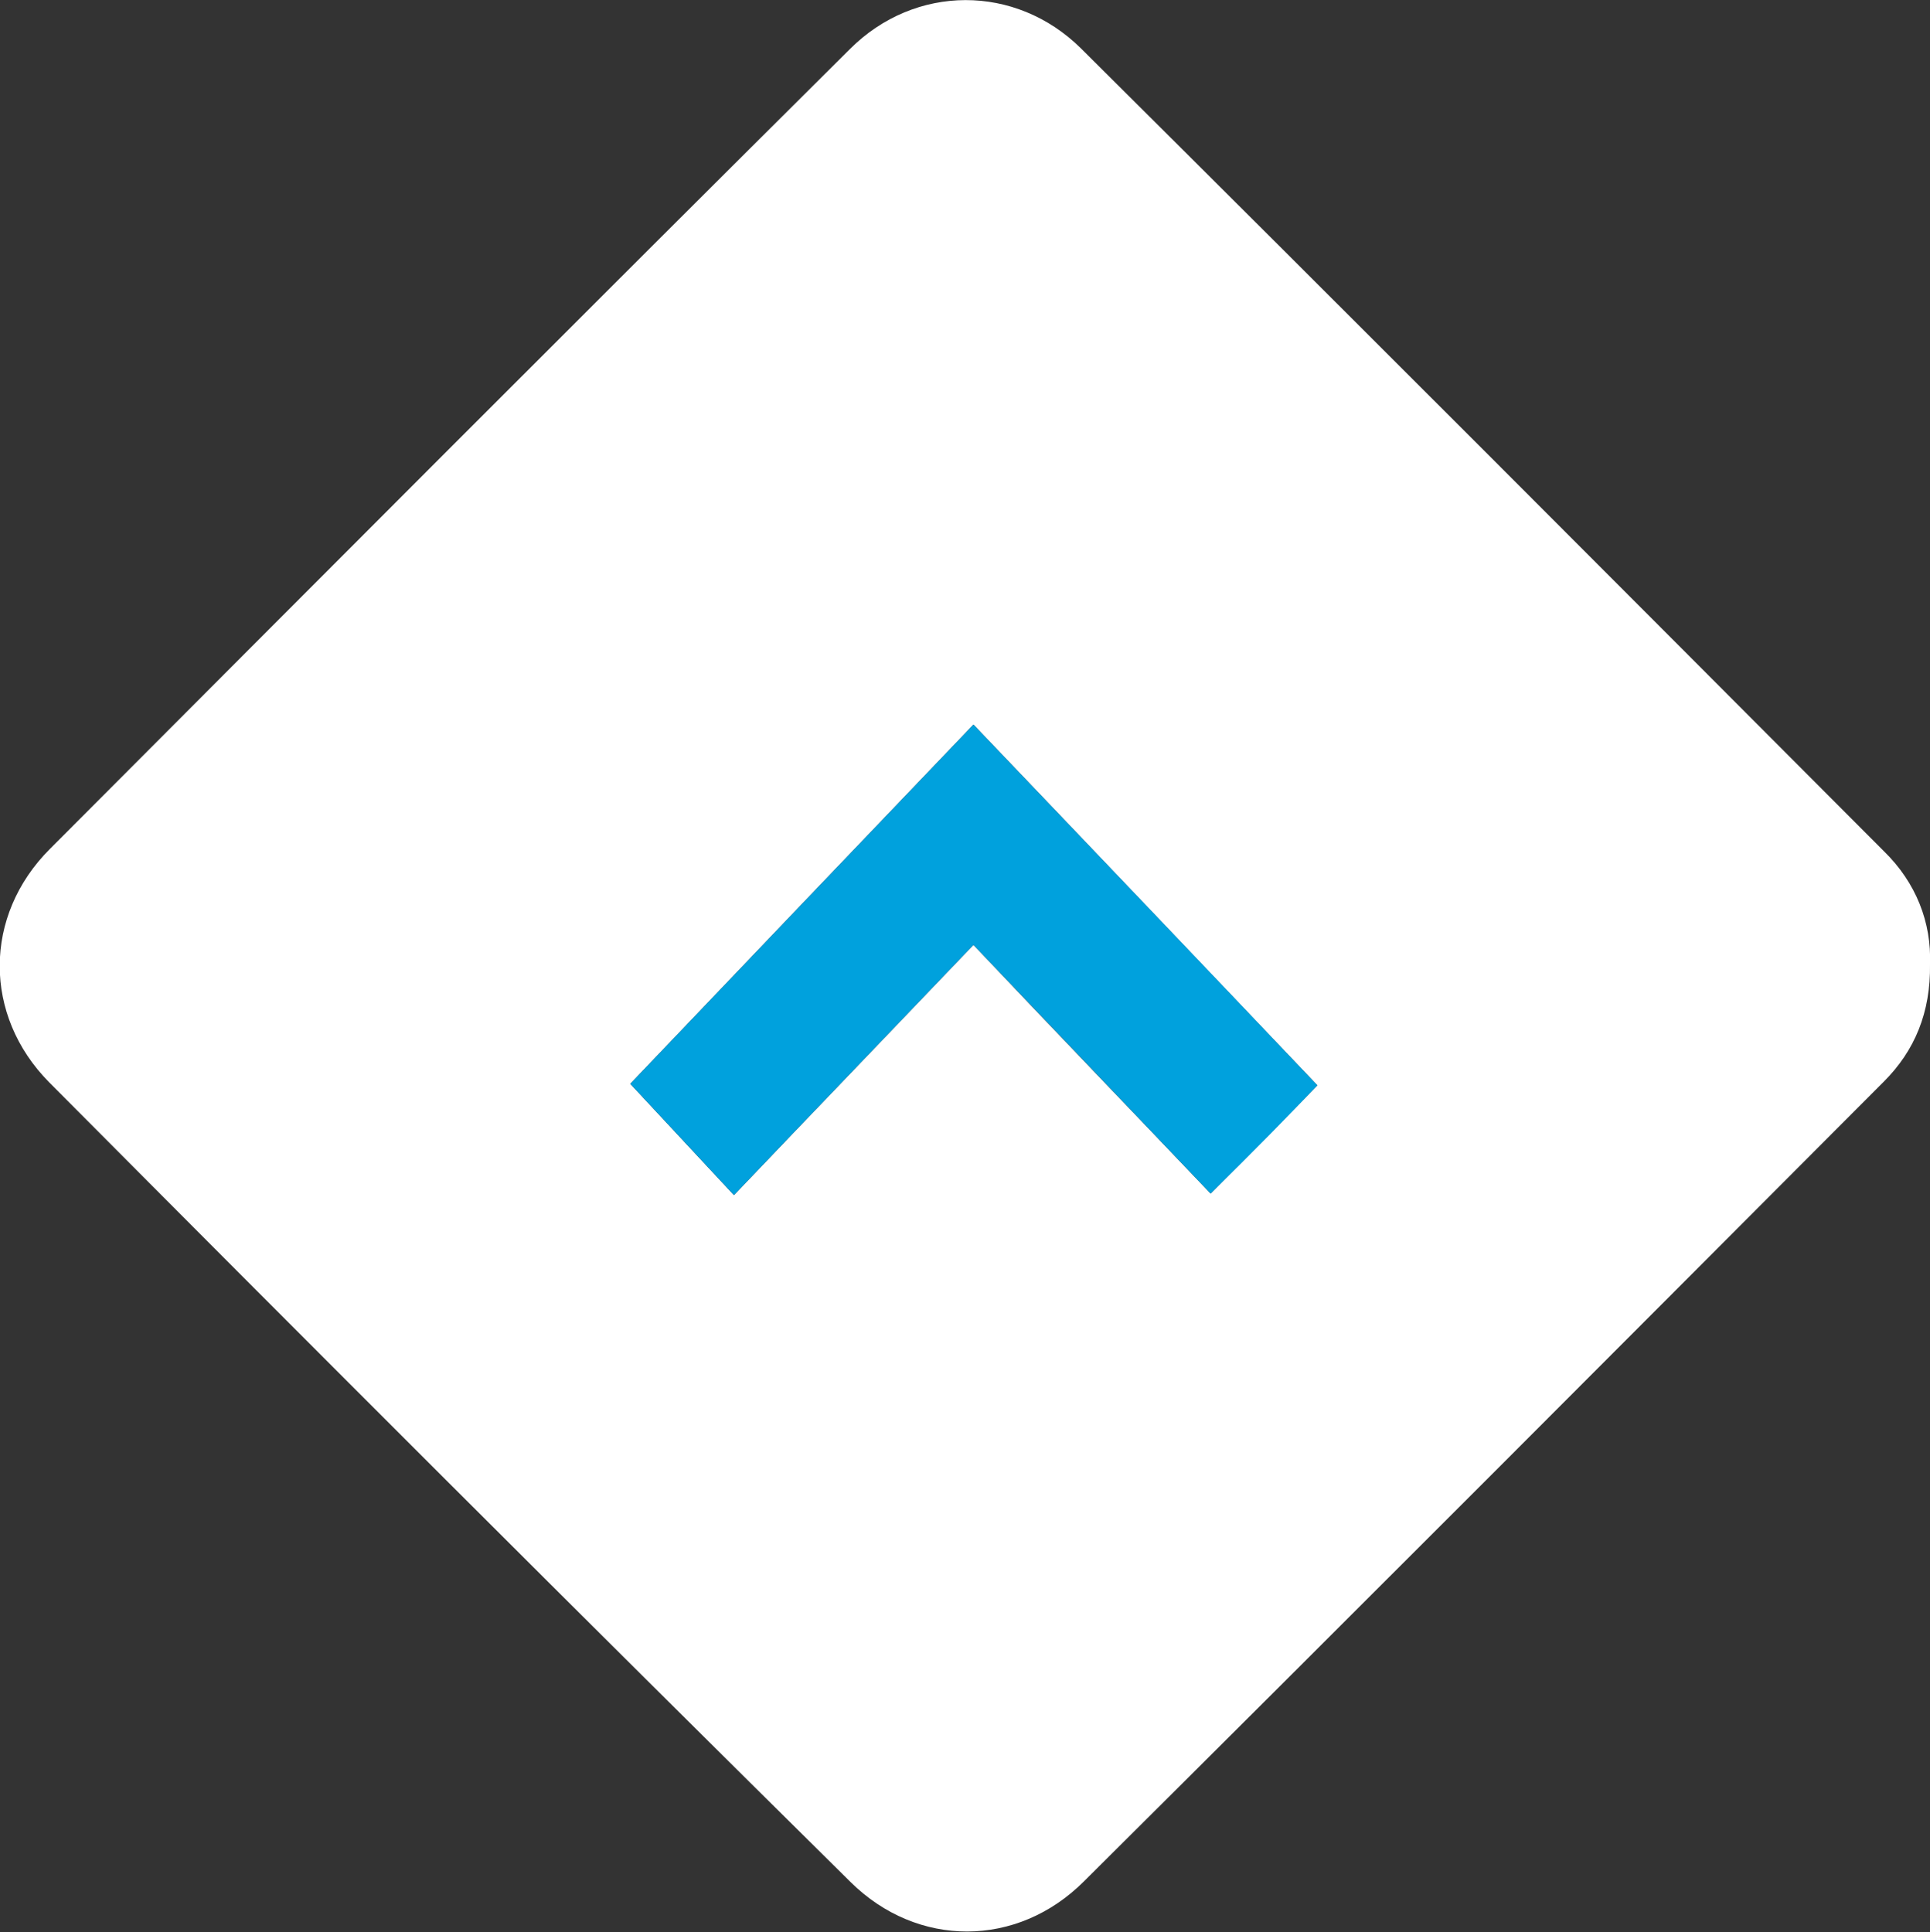
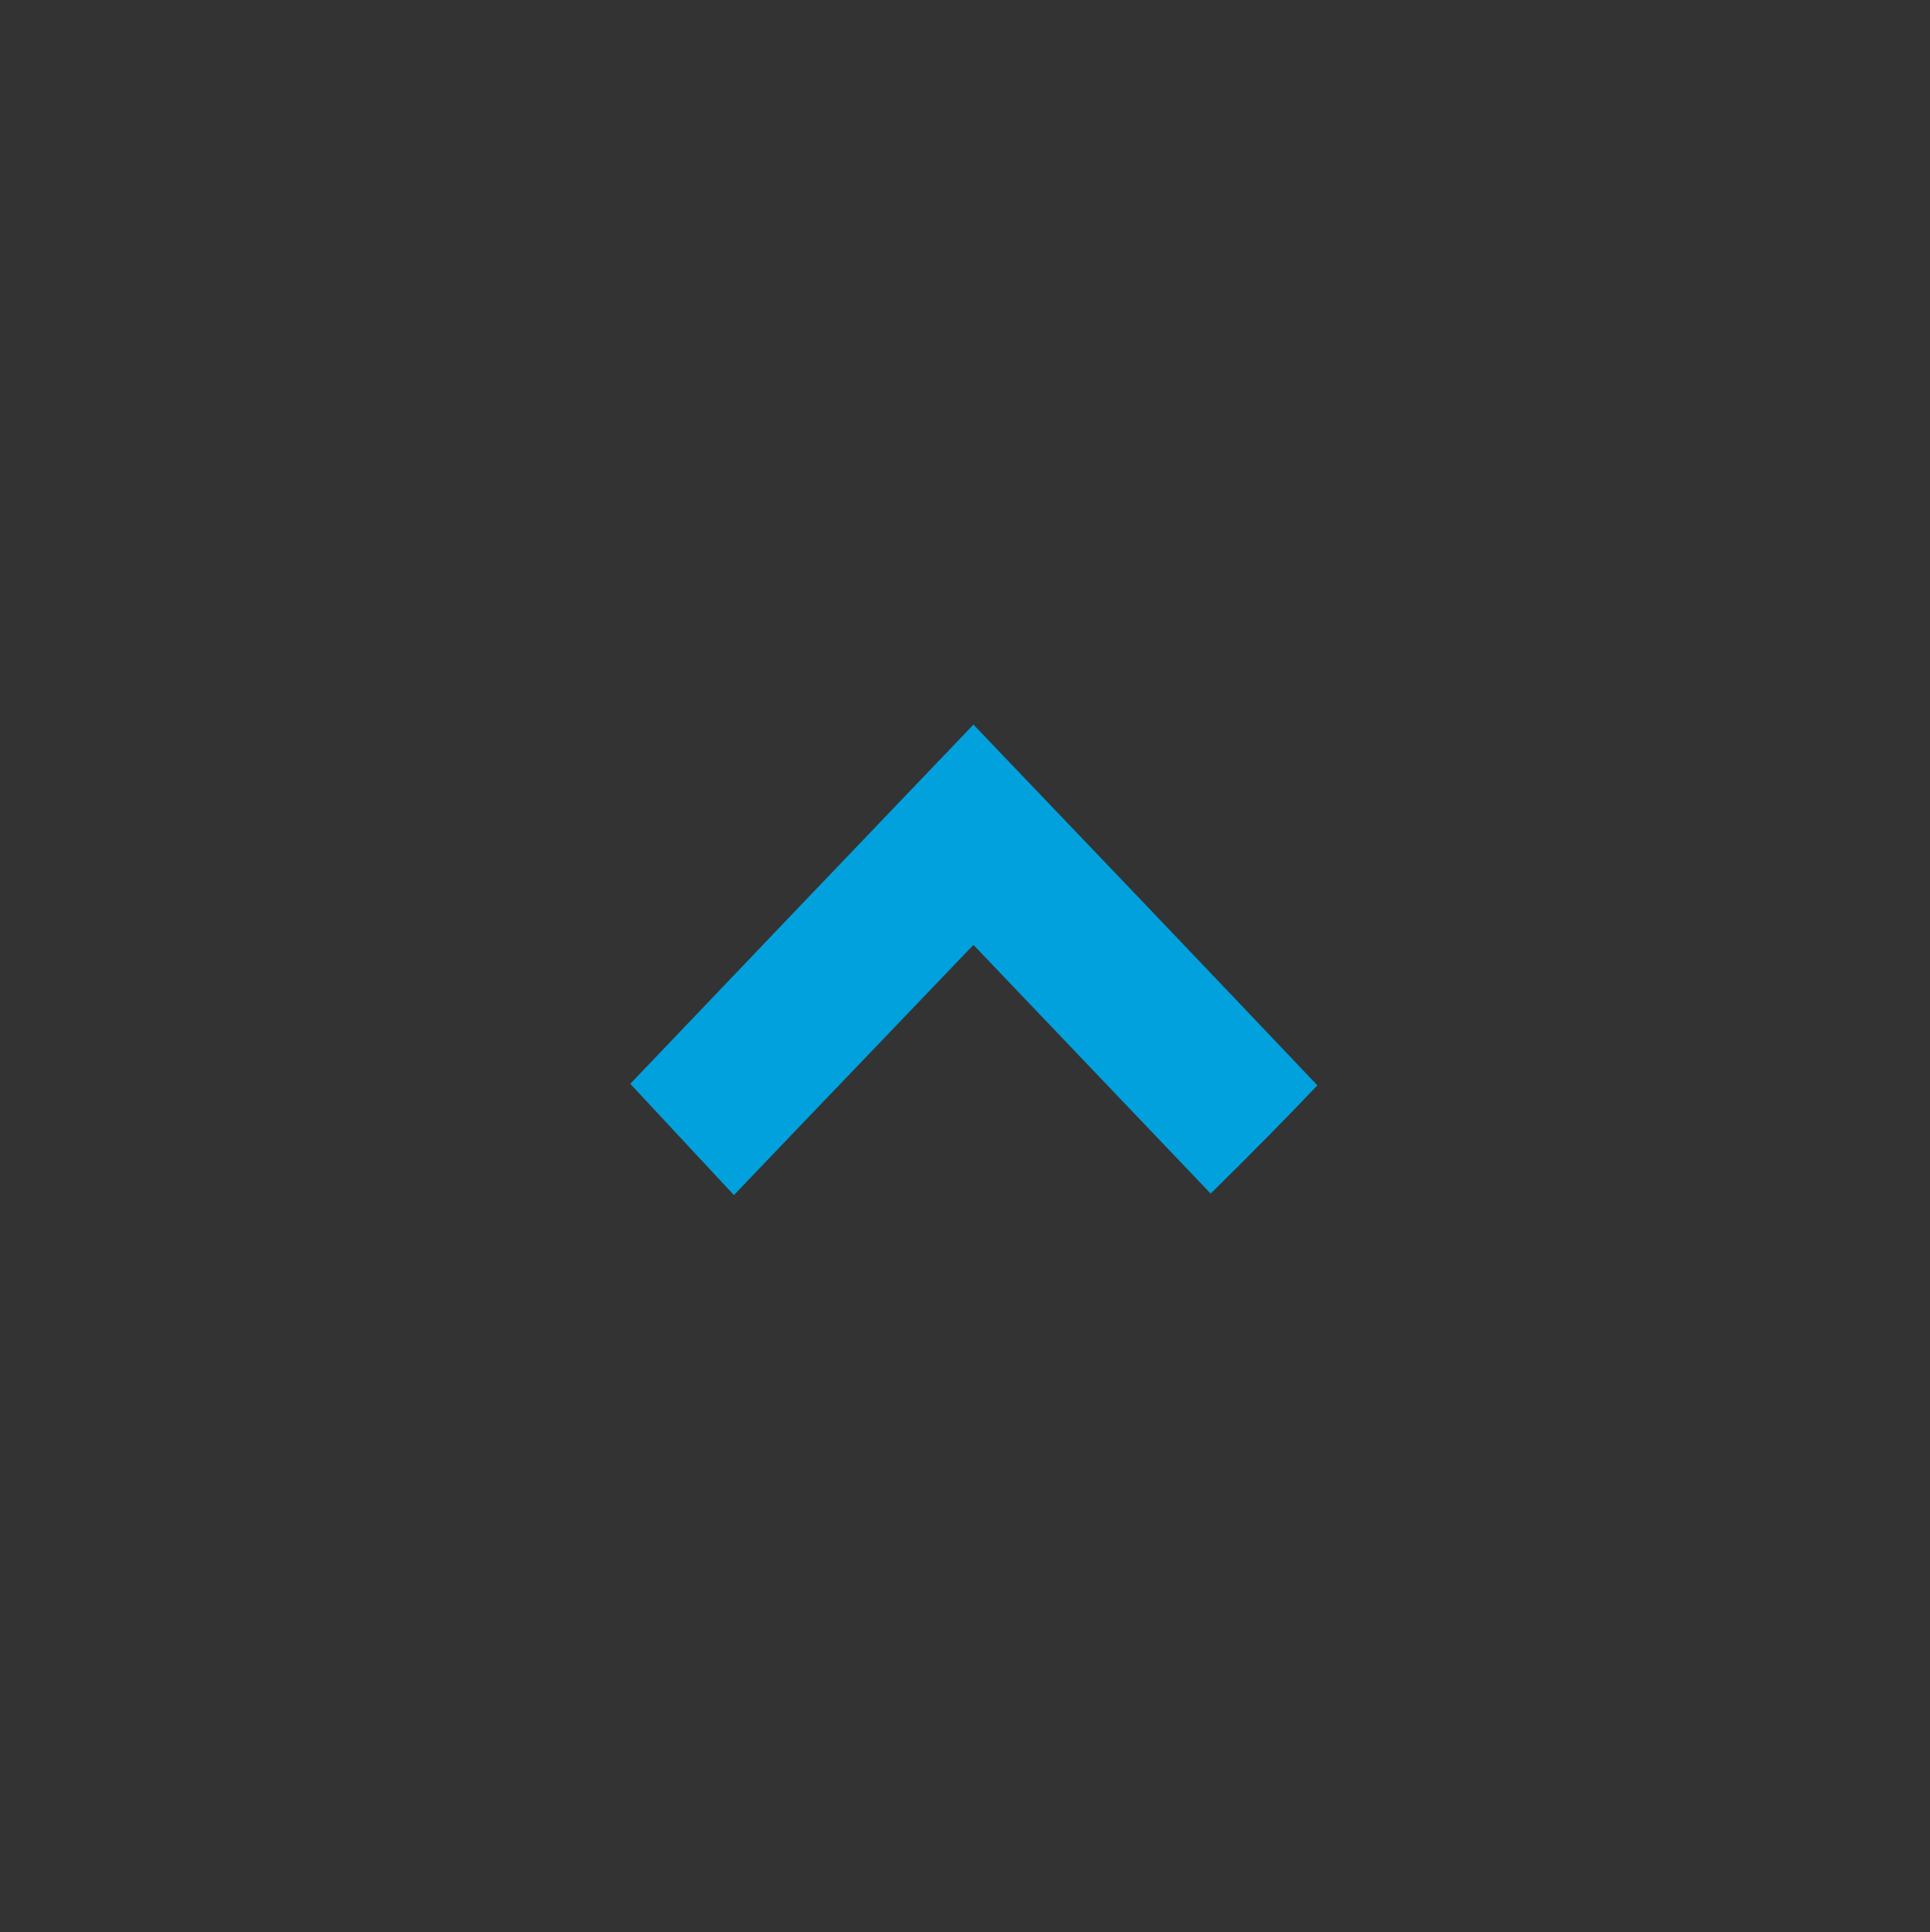
<svg xmlns="http://www.w3.org/2000/svg" version="1.1" id="レイヤー_1" x="0px" y="0px" viewBox="0 0 251.4 251.7" style="enable-background:new 0 0 251.4 251.7;" xml:space="preserve">
  <rect x="0" y="0" width="251.4" height="251.7" fill="#333333" stroke="none" />
  <style type="text/css">
	.st0{fill:#FFFFFF;}
	.st1{fill:#00A1DD;}
</style>
  <g>
-     <path class="st0" d="M251.4,125.6c0.1,6.3-2,11.3-6,15.3c-34.7,34.8-69.4,69.6-104.2,104.2c-8.7,8.7-21.7,8.7-30.4,0.1   C75.8,210.6,41.1,175.9,6.4,141c-8.6-8.7-8.6-21.7,0.1-30.4C41.2,75.8,75.9,41,110.7,6.4c8.5-8.5,21.6-8.5,30.1-0.1   c35,34.8,69.8,69.7,104.6,104.6C249.6,115,251.6,120.2,251.4,125.6z M157.7,155.5c5.6-5.7,10.2-10.3,13.9-14.1   c-14.6-15.3-29.4-30.9-44.8-47c-15.5,16.2-30.4,31.8-44.7,46.8c3.8,4.1,8.3,8.9,13.5,14.5c10.3-10.8,20.6-21.5,31.2-32.6   C137.4,134.3,147.7,145,157.7,155.5z" />
    <path class="st1" d="M157.7,155.5c-10.1-10.6-20.3-21.3-30.9-32.4c-10.6,11.1-20.9,21.8-31.2,32.6c-5.2-5.6-9.7-10.4-13.5-14.5   c14.3-15,29.2-30.6,44.7-46.8c15.4,16.1,30.2,31.6,44.8,47C168,145.2,163.4,149.9,157.7,155.5z" />
  </g>
</svg>